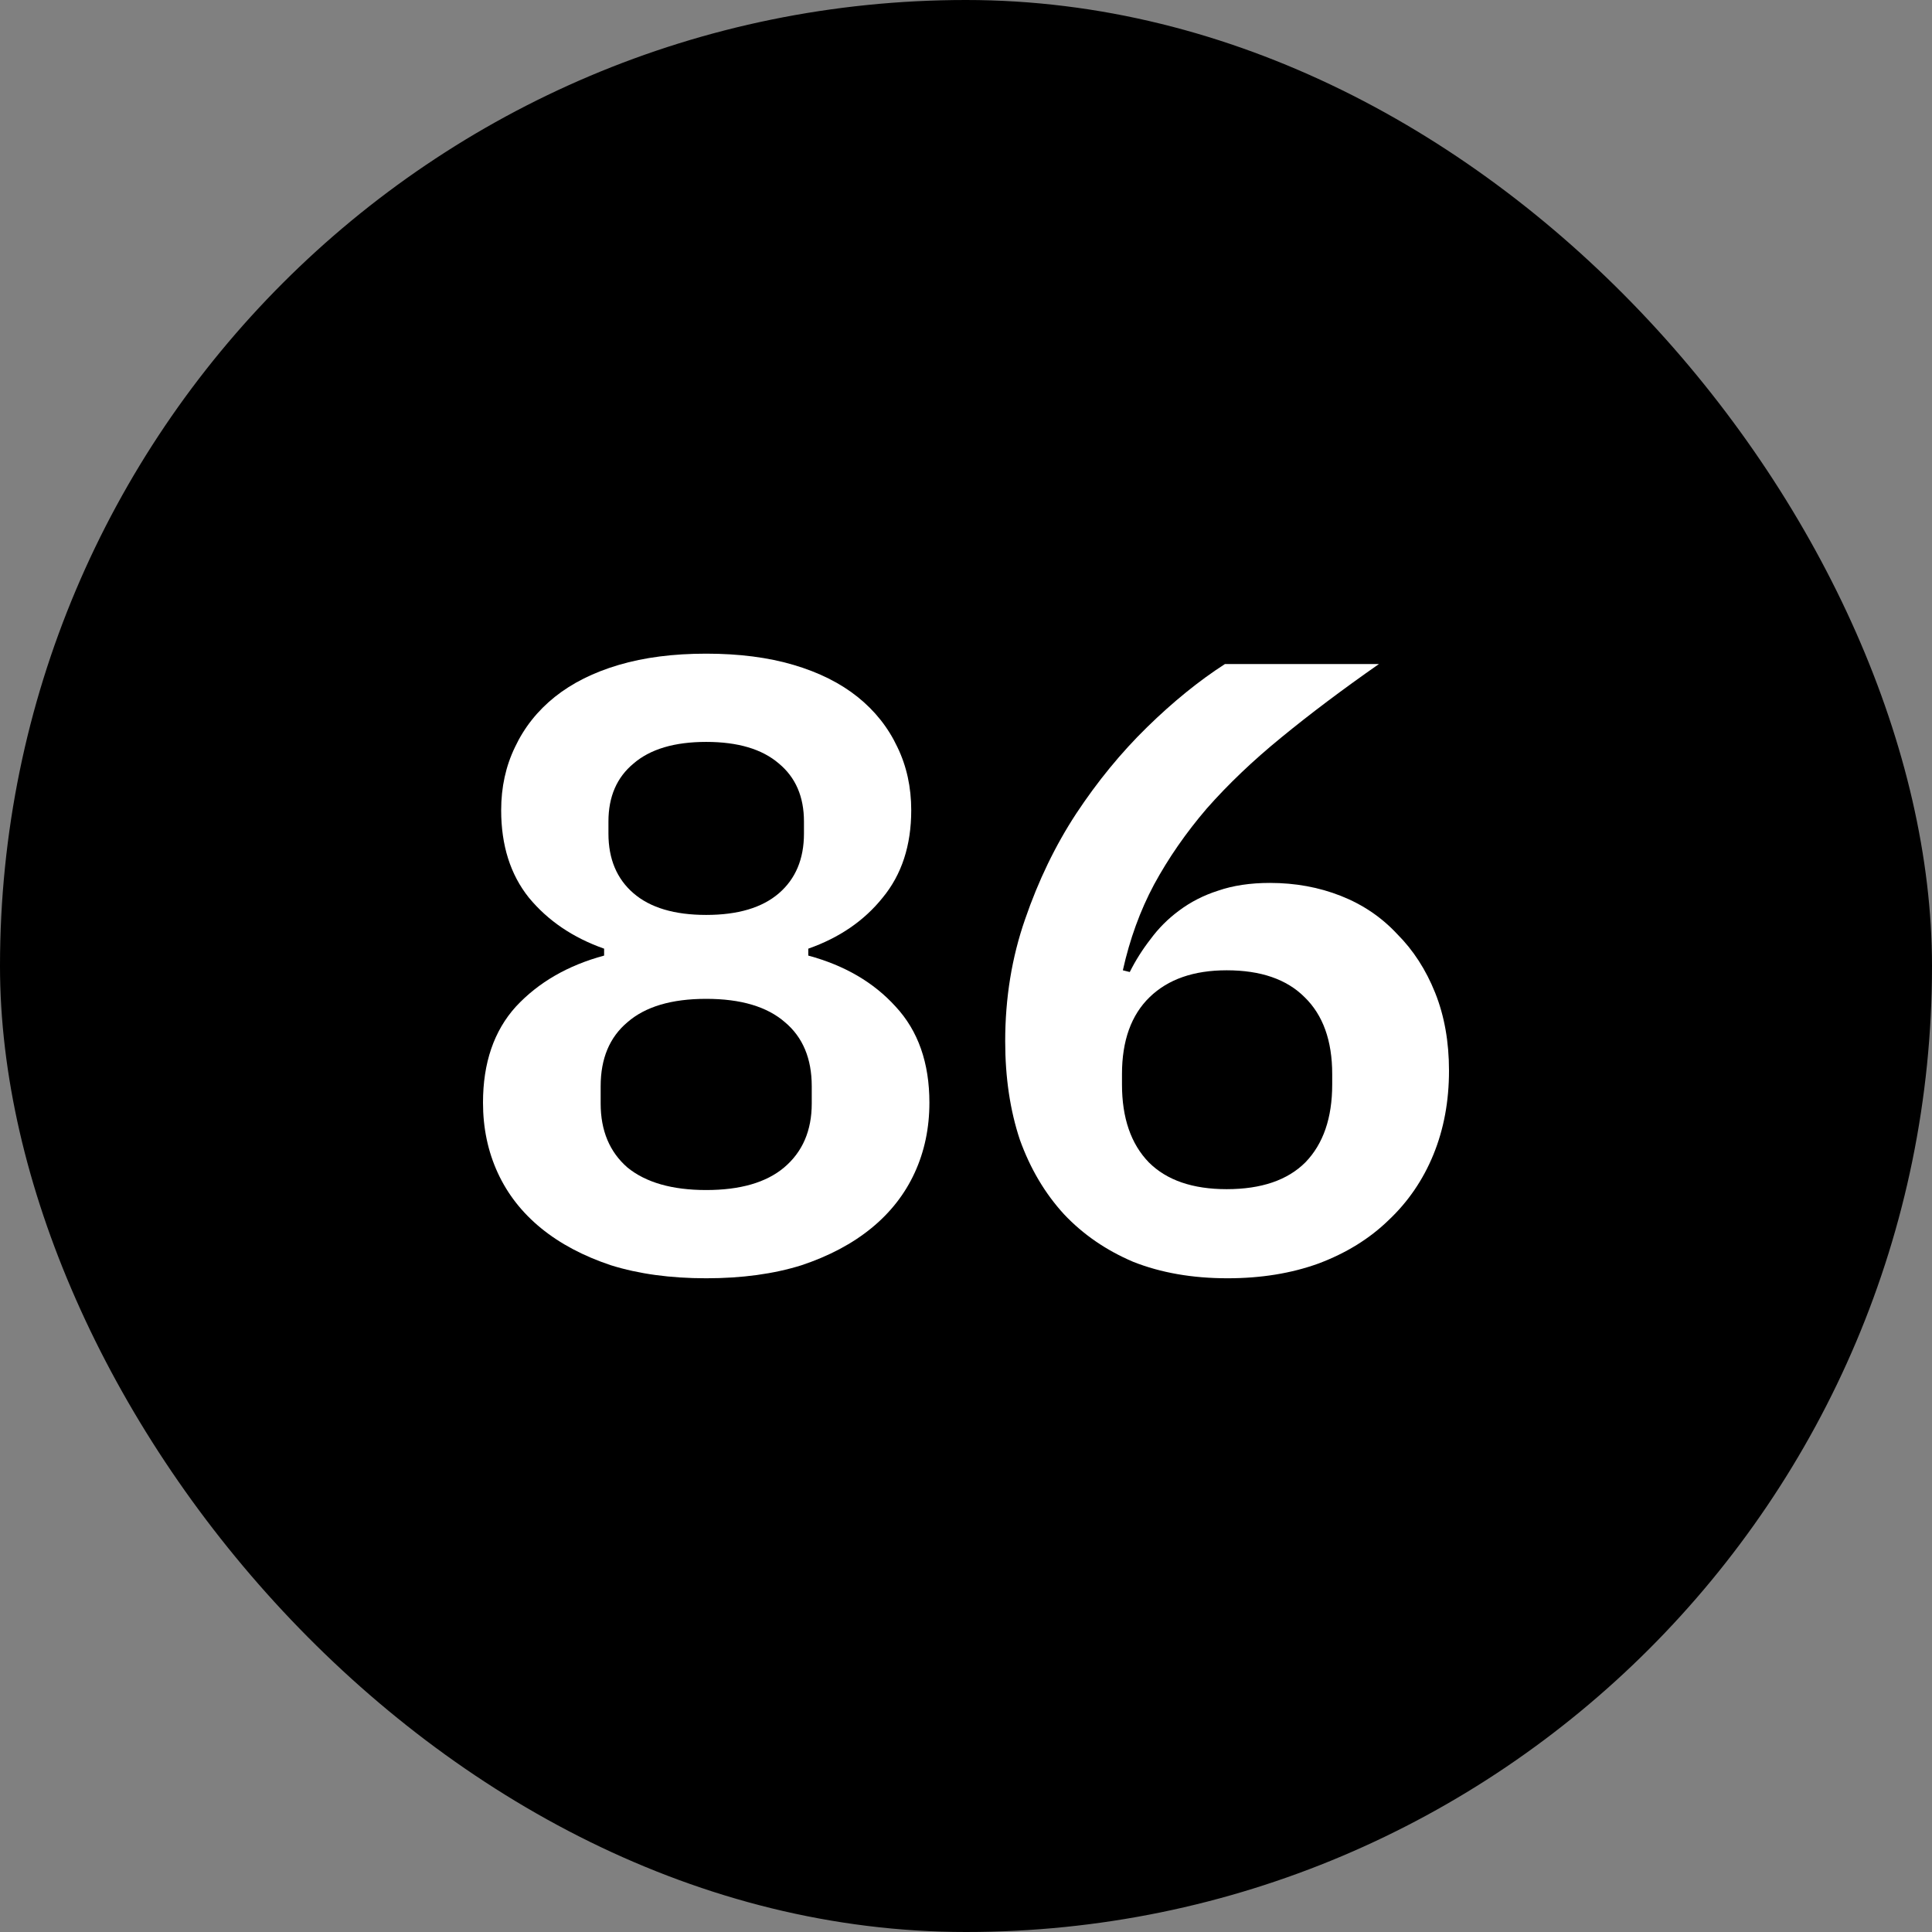
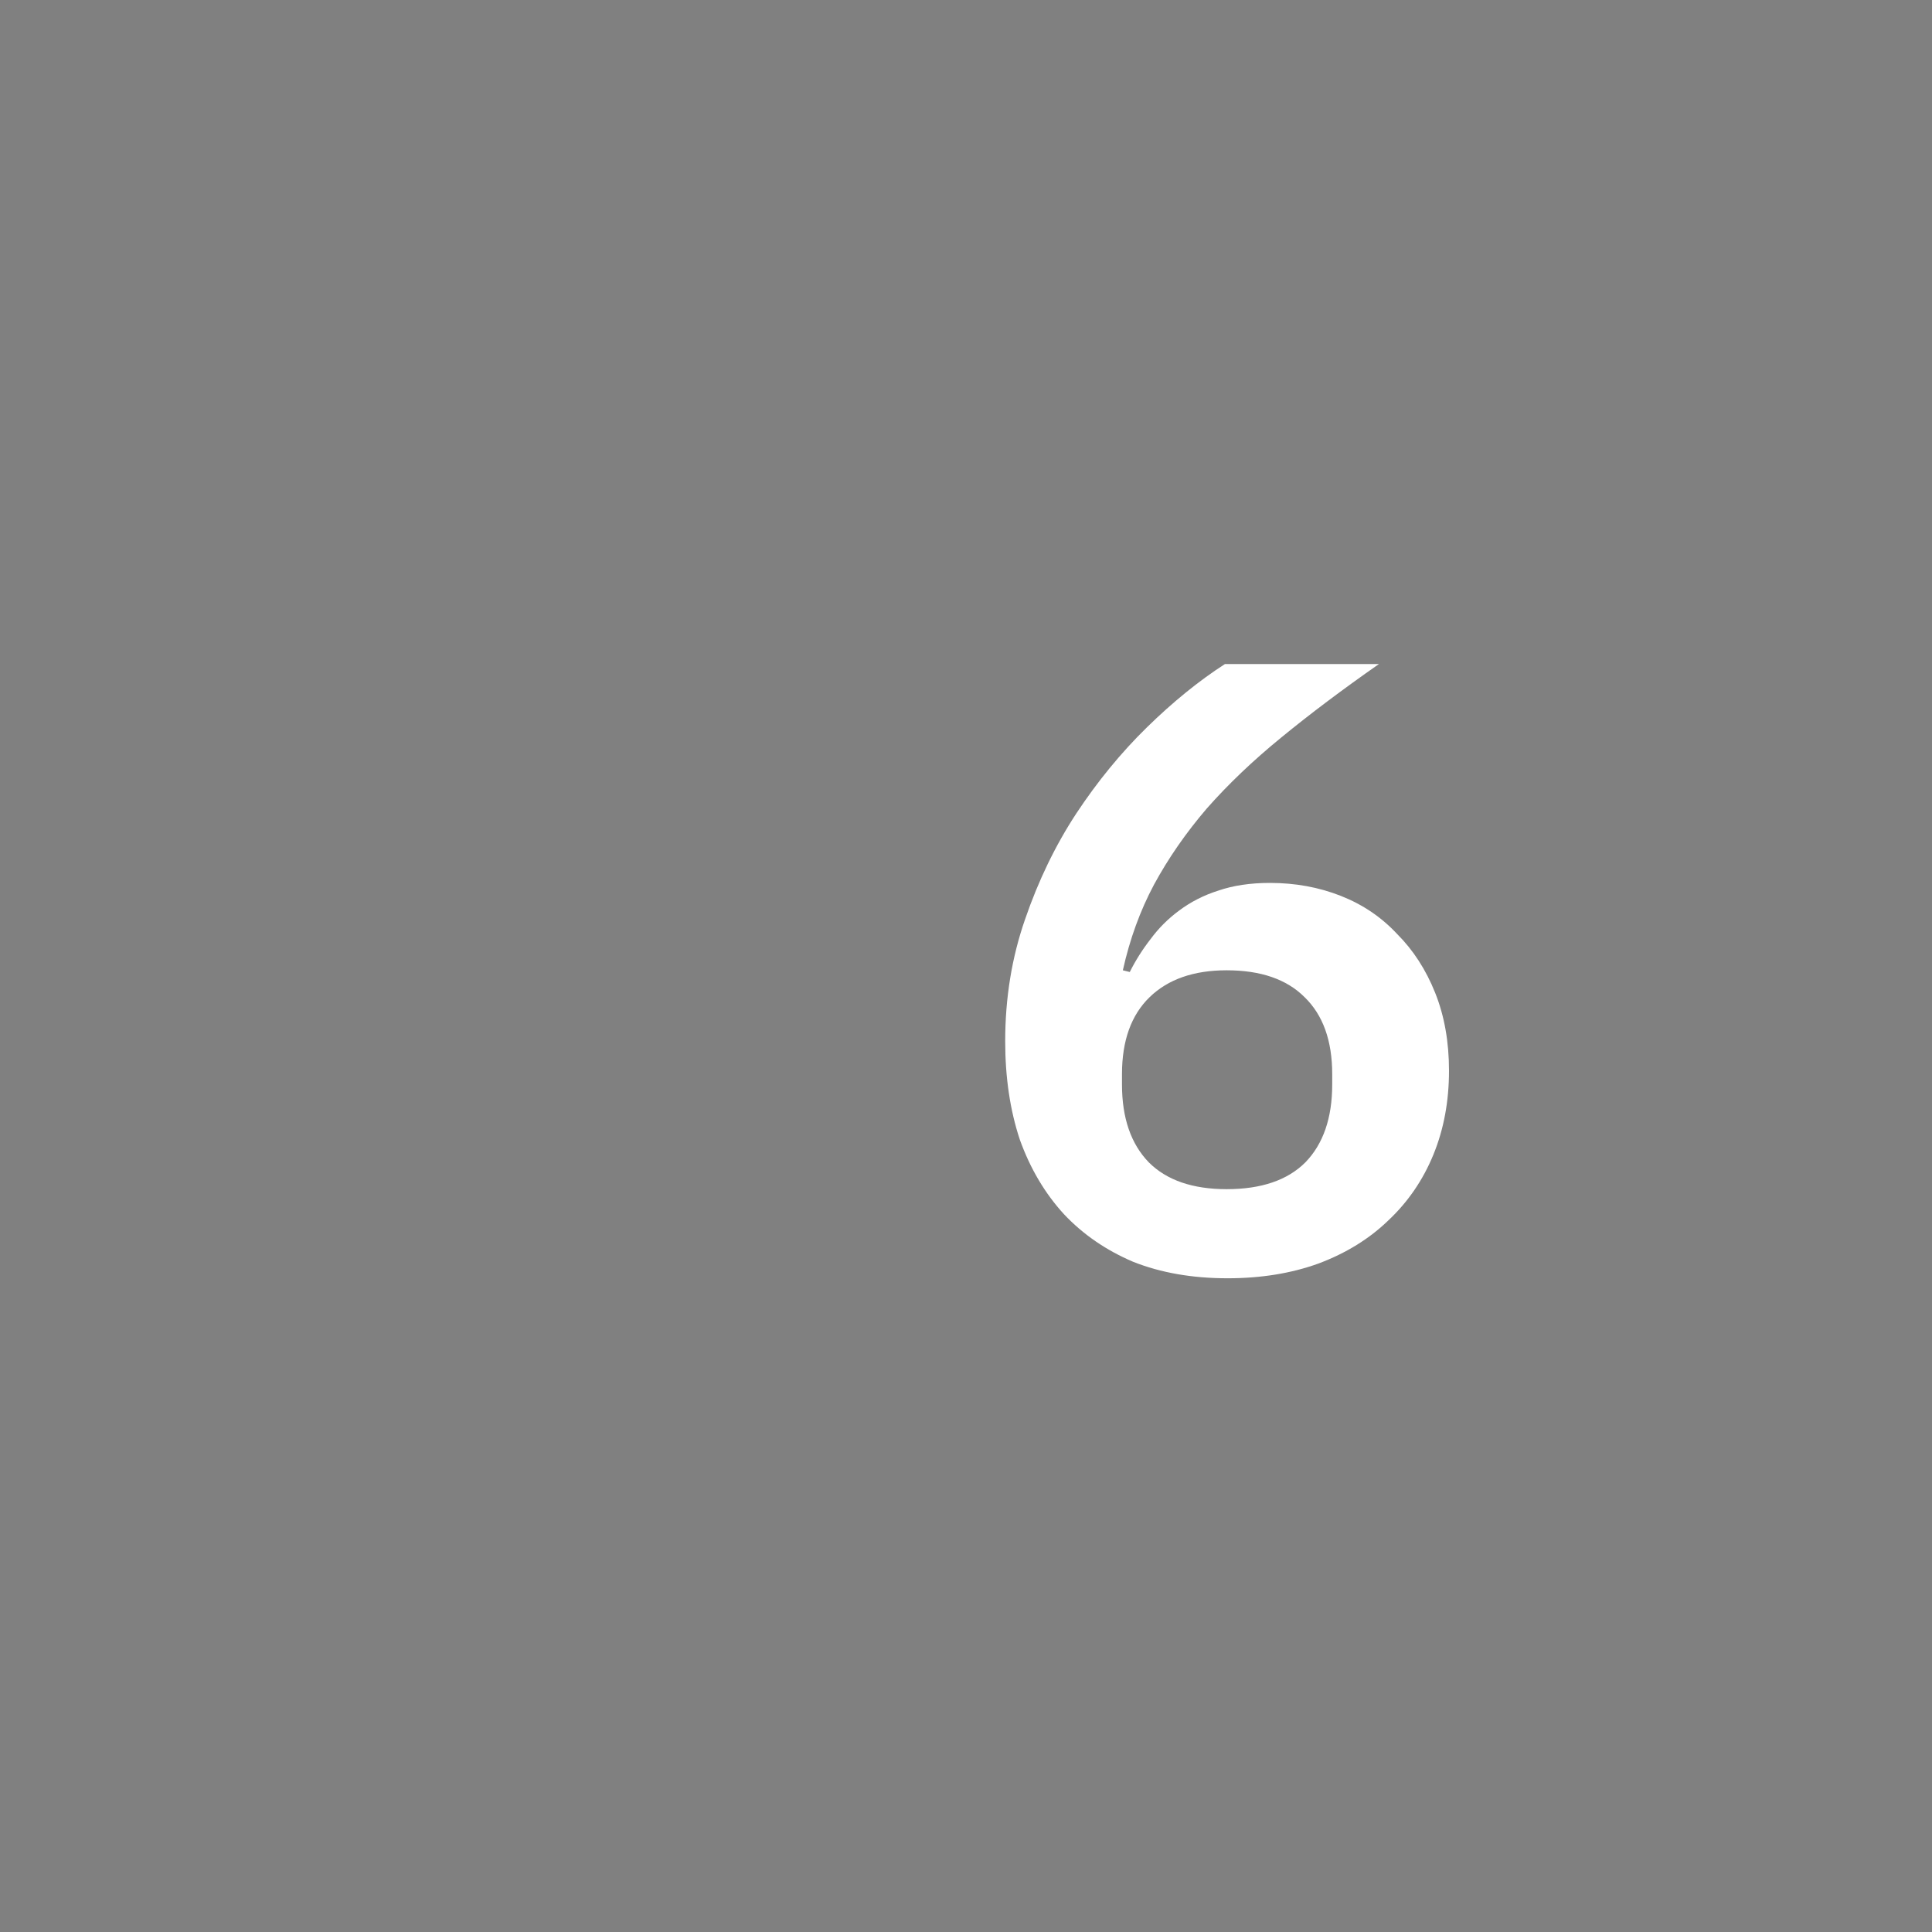
<svg xmlns="http://www.w3.org/2000/svg" width="512" height="512" viewBox="0 0 512 512" fill="none">
  <rect x="0" y="0" width="512" height="512" fill="#808080" stroke="none" />
-   <rect width="512" height="512" rx="256" fill="black" />
  <path d="M325.308 338.756C315.985 338.756 307.655 337.304 300.318 334.4C293.135 331.344 287.021 327.14 281.977 321.791C276.933 316.288 273.036 309.716 270.284 302.074C267.686 294.279 266.387 285.567 266.387 275.938C266.387 264.474 268.145 253.699 271.66 243.611C275.175 233.371 279.684 224.047 285.187 215.641C290.842 207.082 297.108 199.439 303.986 192.714C310.864 185.989 317.742 180.41 324.62 175.978H365.43C355.8 182.703 347.165 189.199 339.523 195.466C332.033 201.579 325.461 207.846 319.806 214.265C314.303 220.685 309.642 227.41 305.821 234.441C302.152 241.319 299.401 248.884 297.567 257.138L299.401 257.596C300.93 254.54 302.764 251.636 304.903 248.884C307.043 245.98 309.565 243.458 312.469 241.319C315.526 239.026 318.965 237.268 322.786 236.046C326.76 234.67 331.345 233.982 336.542 233.982C343.267 233.982 349.534 235.128 355.342 237.421C361.15 239.714 366.117 243.076 370.244 247.509C374.524 251.788 377.886 256.985 380.332 263.099C382.777 269.213 384 276.091 384 283.733C384 291.833 382.624 299.246 379.873 305.971C377.122 312.697 373.148 318.505 367.951 323.396C362.908 328.287 356.717 332.108 349.381 334.859C342.197 337.457 334.173 338.756 325.308 338.756ZM325.079 315.142C334.249 315.142 341.204 312.773 345.942 308.035C350.68 303.144 353.049 296.266 353.049 287.401V284.65C353.049 275.785 350.604 268.983 345.713 264.245C340.975 259.507 334.097 257.138 325.079 257.138C316.367 257.138 309.565 259.507 304.674 264.245C299.783 268.983 297.338 275.785 297.338 284.65V287.401C297.338 296.266 299.707 303.144 304.445 308.035C309.183 312.773 316.061 315.142 325.079 315.142Z" fill="white" />
-   <path d="M187.15 338.756C177.674 338.756 169.268 337.61 161.931 335.317C154.595 332.872 148.405 329.586 143.361 325.459C138.317 321.332 134.496 316.441 131.898 310.786C129.299 305.131 128 298.941 128 292.215C128 281.669 130.904 273.186 136.712 266.767C142.673 260.348 150.468 255.839 160.097 253.24V251.406C151.844 248.502 145.195 243.993 140.151 237.88C135.26 231.766 132.815 224.047 132.815 214.724C132.815 208.61 134.037 203.031 136.483 197.987C138.928 192.791 142.444 188.358 147.029 184.69C151.614 181.022 157.27 178.194 163.995 176.207C170.72 174.22 178.438 173.227 187.15 173.227C195.863 173.227 203.581 174.22 210.306 176.207C217.031 178.194 222.687 181.022 227.272 184.69C231.857 188.358 235.373 192.791 237.818 197.987C240.264 203.031 241.486 208.61 241.486 214.724C241.486 224.047 238.964 231.766 233.921 237.88C229.03 243.993 222.457 248.502 214.204 251.406V253.24C223.833 255.839 231.552 260.348 237.36 266.767C243.321 273.186 246.301 281.669 246.301 292.215C246.301 298.941 245.002 305.131 242.403 310.786C239.805 316.441 235.984 321.332 230.94 325.459C225.896 329.586 219.706 332.872 212.37 335.317C205.033 337.61 196.627 338.756 187.15 338.756ZM187.15 315.371C196.168 315.371 203.046 313.384 207.784 309.41C212.675 305.284 215.121 299.628 215.121 292.445V287.859C215.121 280.523 212.752 274.868 208.014 270.894C203.276 266.767 196.321 264.704 187.15 264.704C177.98 264.704 171.025 266.767 166.287 270.894C161.549 274.868 159.18 280.523 159.18 287.859V292.445C159.18 299.628 161.549 305.284 166.287 309.41C171.178 313.384 178.133 315.371 187.15 315.371ZM187.15 242.465C195.557 242.465 201.976 240.554 206.409 236.733C210.841 232.912 213.058 227.639 213.058 220.914V217.704C213.058 211.132 210.841 206.012 206.409 202.343C201.976 198.522 195.557 196.612 187.15 196.612C178.744 196.612 172.325 198.522 167.892 202.343C163.46 206.012 161.243 211.132 161.243 217.704V220.914C161.243 227.639 163.46 232.912 167.892 236.733C172.325 240.554 178.744 242.465 187.15 242.465Z" fill="white" />
</svg>